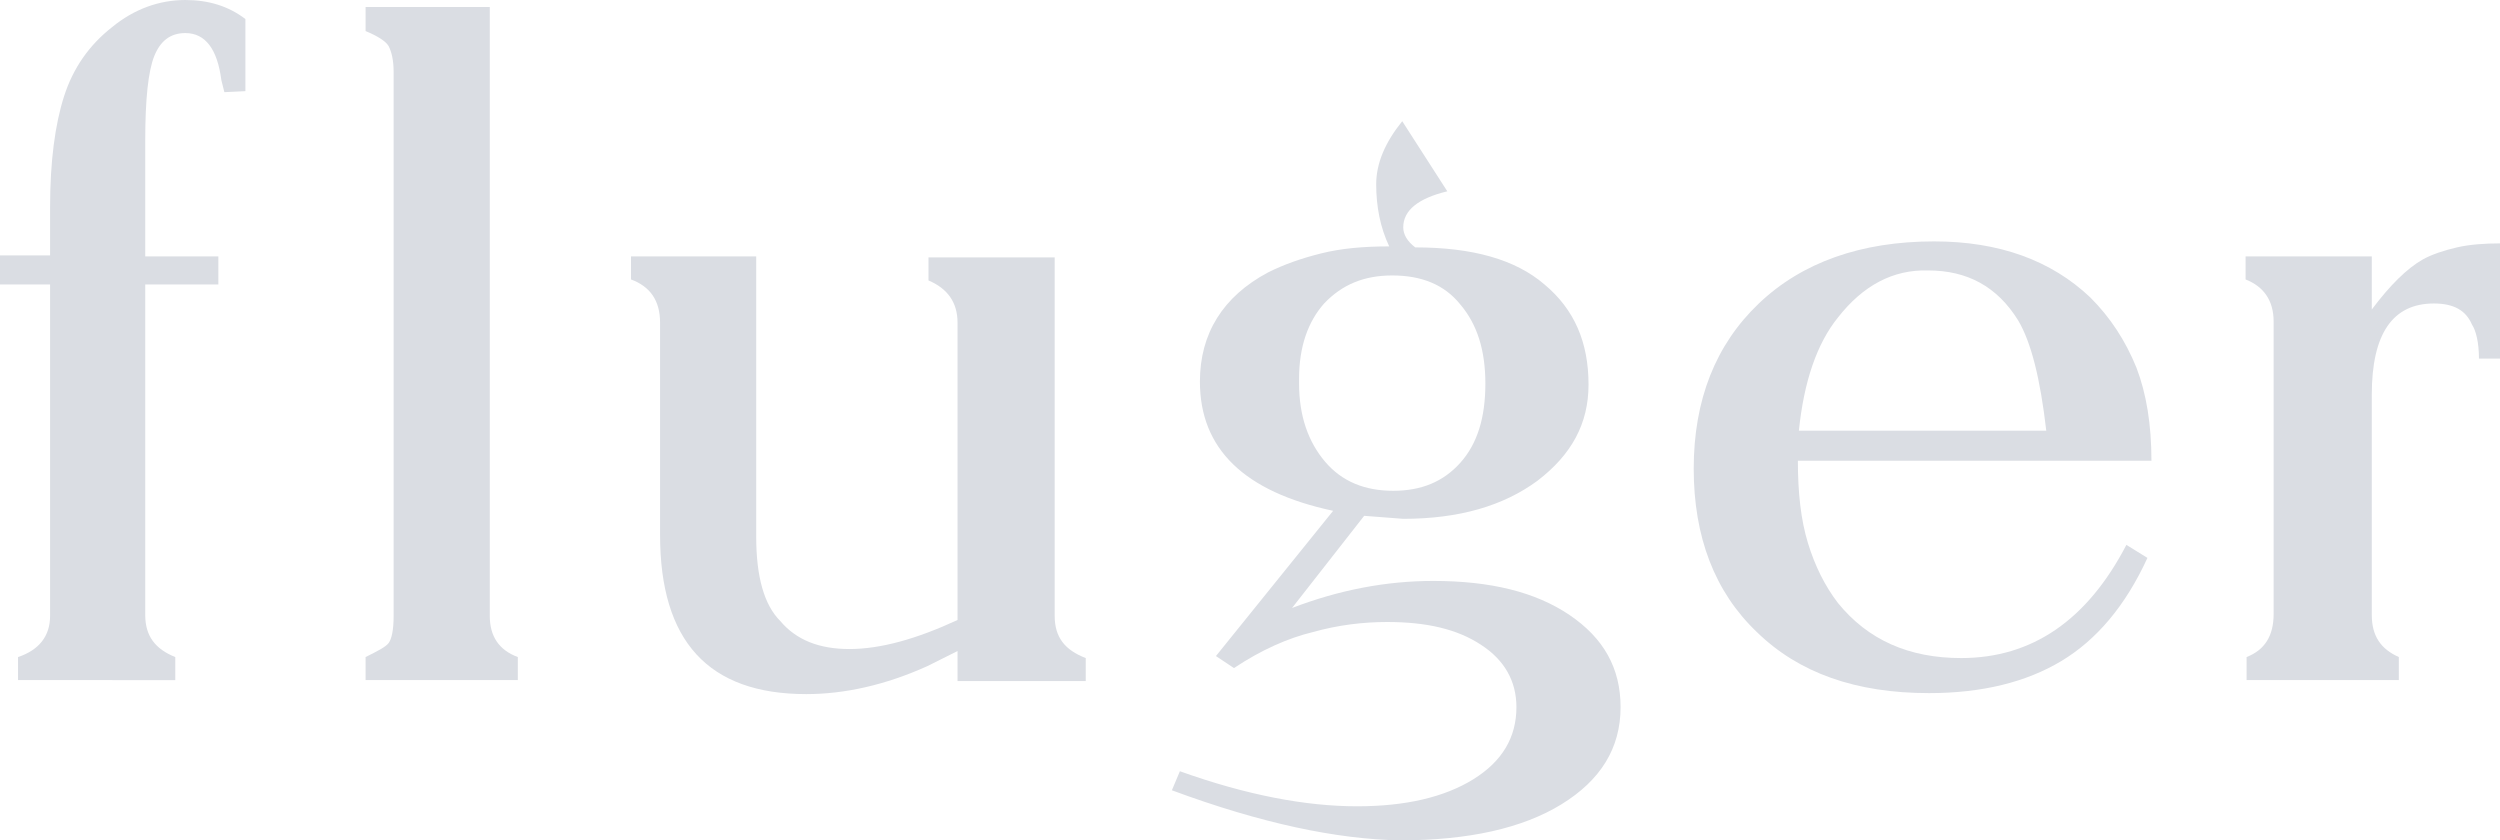
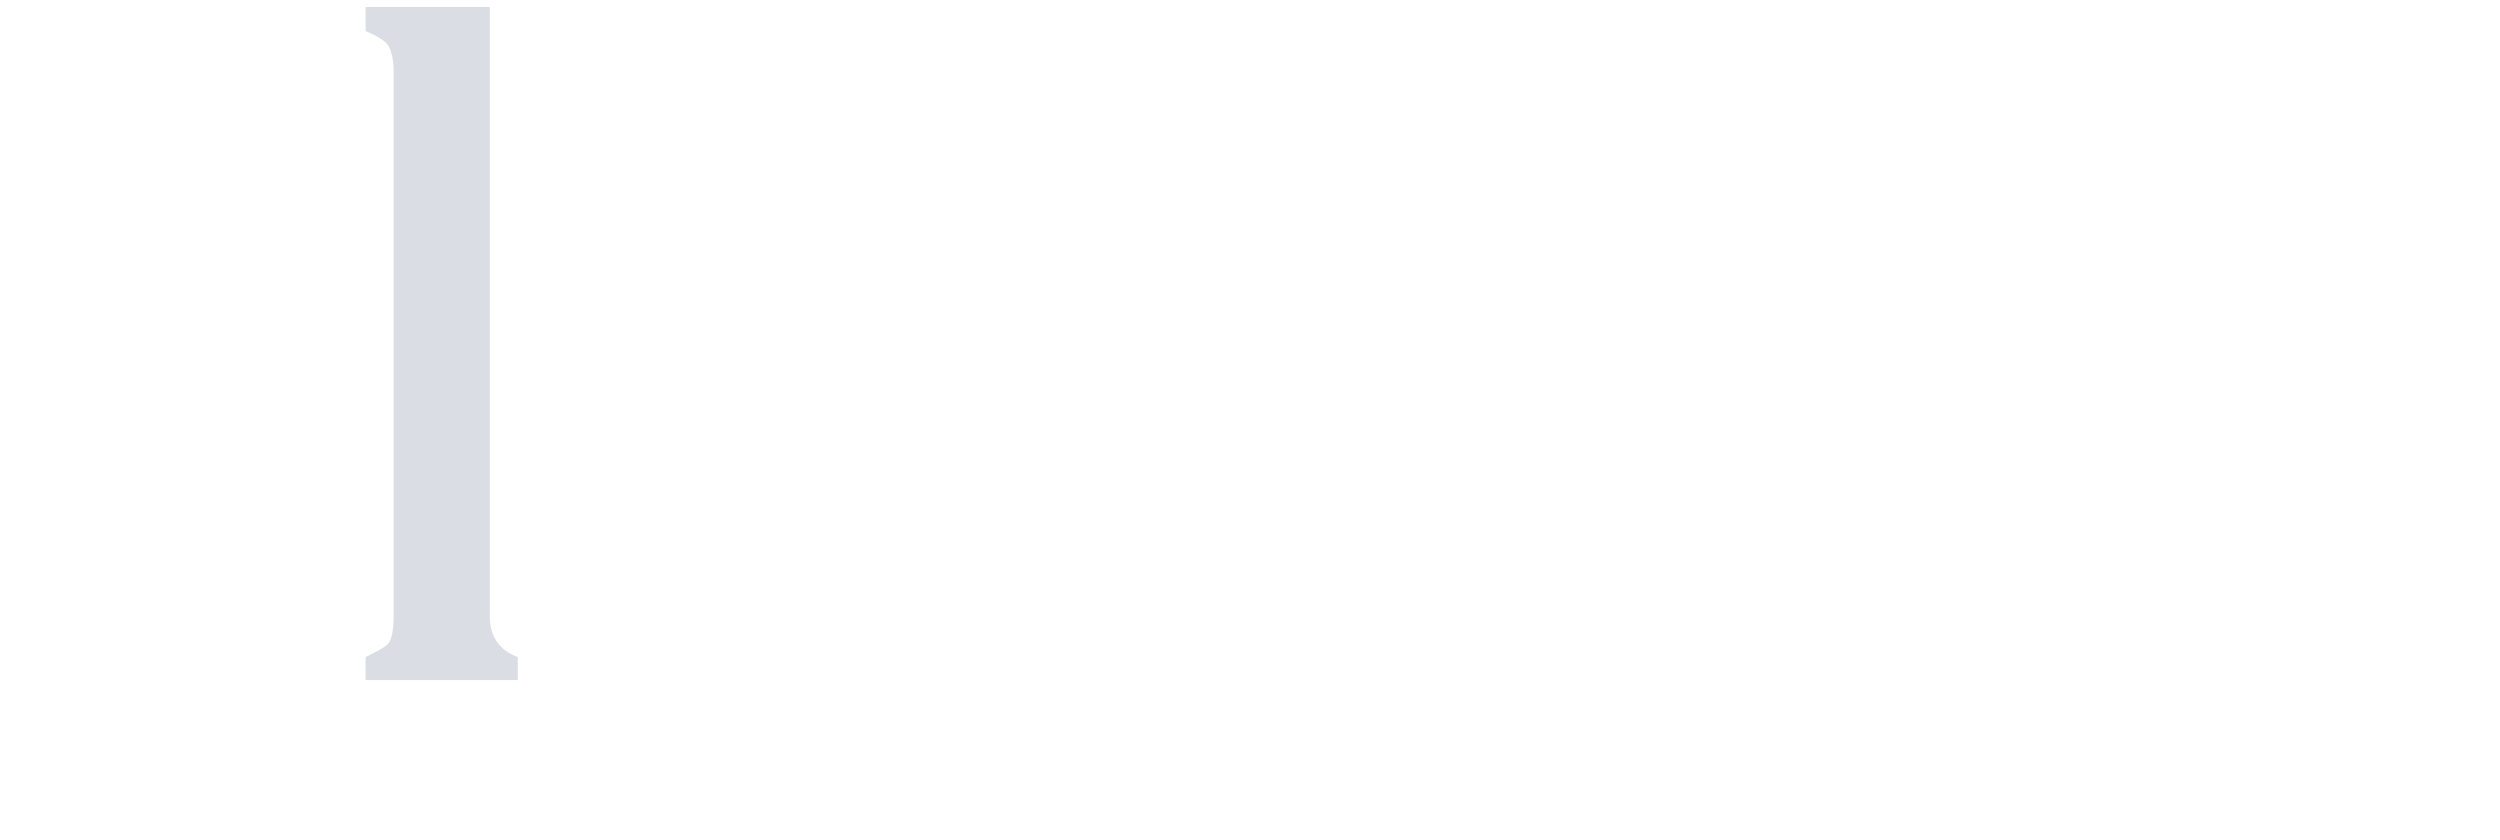
<svg xmlns="http://www.w3.org/2000/svg" xml:space="preserve" width="88.05mm" height="29.597mm" version="1.1" shape-rendering="geometricPrecision" text-rendering="geometricPrecision" image-rendering="optimizeQuality" fill-rule="evenodd" clip-rule="evenodd" viewBox="0 0 8805000 2959700" enable-background="new 0 0 419.5 595.3">
  <g id="Слой_x0020_1">
    <g id="_4946062064">
-       <path fill="#DADDE3" d="M10 998350l0 -98770 176380 0 0 -169330c0,-162270 17640,-292790 49390,-391570 31750,-98770 88190,-179910 169330,-243410 77610,-63500 165800,-95250 257520,-95250 81140,0 151690,21170 211660,67030l0 253990 -74080 3530 -10580 -42330c-14110,-109360 -56440,-165800 -126990,-165800 -52910,0 -88190,28220 -109360,81140 -21170,52910 -31750,151690 -31750,296320l0 409210 257510 -10 0 98770 -257520 10 0 1164120c0,74080 35280,119940 105830,148160l0 81140 -553840 -10 0 -81140c74080,-24690 112880,-74080 112880,-144630l0 -1167650 -176380 10 0 -3530z" />
      <path fill="#DADDE3" d="M1287600 109390l0 -84660 437420 -10 0 2144800c0,70550 31750,119940 98770,144630l0 81140 -536190 0 0 -81140c42330,-21170 70550,-35280 81140,-49390 10580,-14110 17640,-45860 17640,-95250l0 -1915500c0,-42330 -7060,-70550 -17640,-91720 -10590,-17630 -38810,-35260 -81140,-52900z" />
-       <path fill="#DADDE3" d="M2222420 984240l0 -81140 440950 0 0 987740c0,141110 28220,239880 84660,296320 56440,67030 137580,98770 243410,98770 109360,0 236350,-35280 380980,-102300l0 -1047710c0,-70550 -35280,-119940 -102300,-148160l0 -81140 444490 10 0 1262890c0,74080 35280,119940 109360,148160l0 81140 -451540 0 0 -105830 -105830 52910c-148160,67030 -292790,98770 -426840,98770 -345710,0 -515030,-186960 -515030,-560890l0 -747860c-10,-77600 -35280,-126990 -102310,-151680z" />
-       <path fill="#DADDE3" d="M4127340 2783330l28220 -67030c236350,84660 444480,123470 624390,123470 169330,0 306900,-31750 409210,-95250 102300,-63500 151690,-148160 151690,-253990 0,-91720 -42330,-165800 -123470,-218710 -84660,-56440 -194020,-81140 -331600,-81140 -84660,0 -172850,10580 -261040,35280 -88190,21170 -183440,63500 -278680,126990l-63500 -42330 412730 -511510c-313960,-67030 -469180,-218710 -469180,-455060 0,-169330 81140,-299850 239880,-384510 56440,-28220 116410,-49390 186960,-67030 70550,-17640 148160,-24690 239880,-24690 -31750,-67030 -45860,-141110 -45860,-218710 0,-74080 31750,-148160 91720,-222240l158740 246930c-102300,24690 -155220,67030 -155220,126990 0,24690 14110,49390 42330,70550 201080,0 352760,42330 455060,130520 105830,88190 155220,204600 155220,352760 0,137580 -59970,246930 -179910,338650 -119940,88190 -275160,134050 -472700,134050l-137580 -10580 -253990 324540c165800,-63500 331600,-95250 497400,-95250 201080,0 359820,38800 479760,119940 119940,81140 179910,186960 179910,324540 0,144630 -70550,257520 -208130,342180 -137580,84660 -328070,126990 -567950,126990 -222230,-3490 -490330,-59930 -804290,-176350zm448010 -1449850l0 17640c0,112880 31750,204600 91720,275160 59970,70550 141110,102300 239880,102300 98770,0 176380,-31750 236350,-98770 59970,-67020 88190,-158740 88190,-278680 0,-116410 -28220,-208130 -88190,-278680 -56440,-70550 -137580,-102300 -239880,-102300 -98770,0 -176380,31750 -239880,98770 -56440,63480 -88190,151670 -88190,264560z" />
-       <path fill="#DADDE3" d="M7577370 1622740l-1245260 0c0,112880 10580,208130 35280,289270 24690,81140 59970,151690 105830,211660 105830,130520 250460,194020 433900,194020 250460,0 444480,-134050 582060,-398620l74080 45860c-77610,169330 -179910,289270 -303380,363350 -123470,74080 -278680,112880 -465650,112880 -257520,0 -458590,-70550 -606750,-215190 -148160,-141110 -222240,-335130 -222240,-575000 0,-243410 77610,-437430 229300,-582060 151690,-144630 359820,-218710 617340,-218710 229300,0 412730,67030 550310,197550 70550,70550 123470,151690 162270,246930 35270,91710 52910,201070 52910,328060zm-1104150 -504450c-74080,91720 -119940,225770 -137580,398620l871330 0c-21170,-183440 -52910,-310430 -98770,-388040 -74080,-119940 -179910,-176380 -317490,-176380 -123470,-3530 -229300,52920 -317490,165800z" />
-       <path fill="#DADDE3" d="M7908970 984240l0 -81140 444480 0 0 186960c63500,-84660 123470,-144630 179910,-176380 31750,-17640 74080,-31750 119940,-42330 45860,-10580 98770,-14110 151690,-14110l0 405680 -74090 0c0,-56440 -10580,-98770 -24690,-119940 -21170,-49390 -63500,-74080 -134050,-74080 -144630,0 -218710,105830 -218710,321010l0 776080c0,74080 31750,119940 95250,148160l0 81140 -536210 0 0 -81140c63500,-24690 95250,-74080 95250,-151690l0 -1030070c0,-74070 -35280,-123460 -98770,-148150z" />
    </g>
  </g>
</svg>